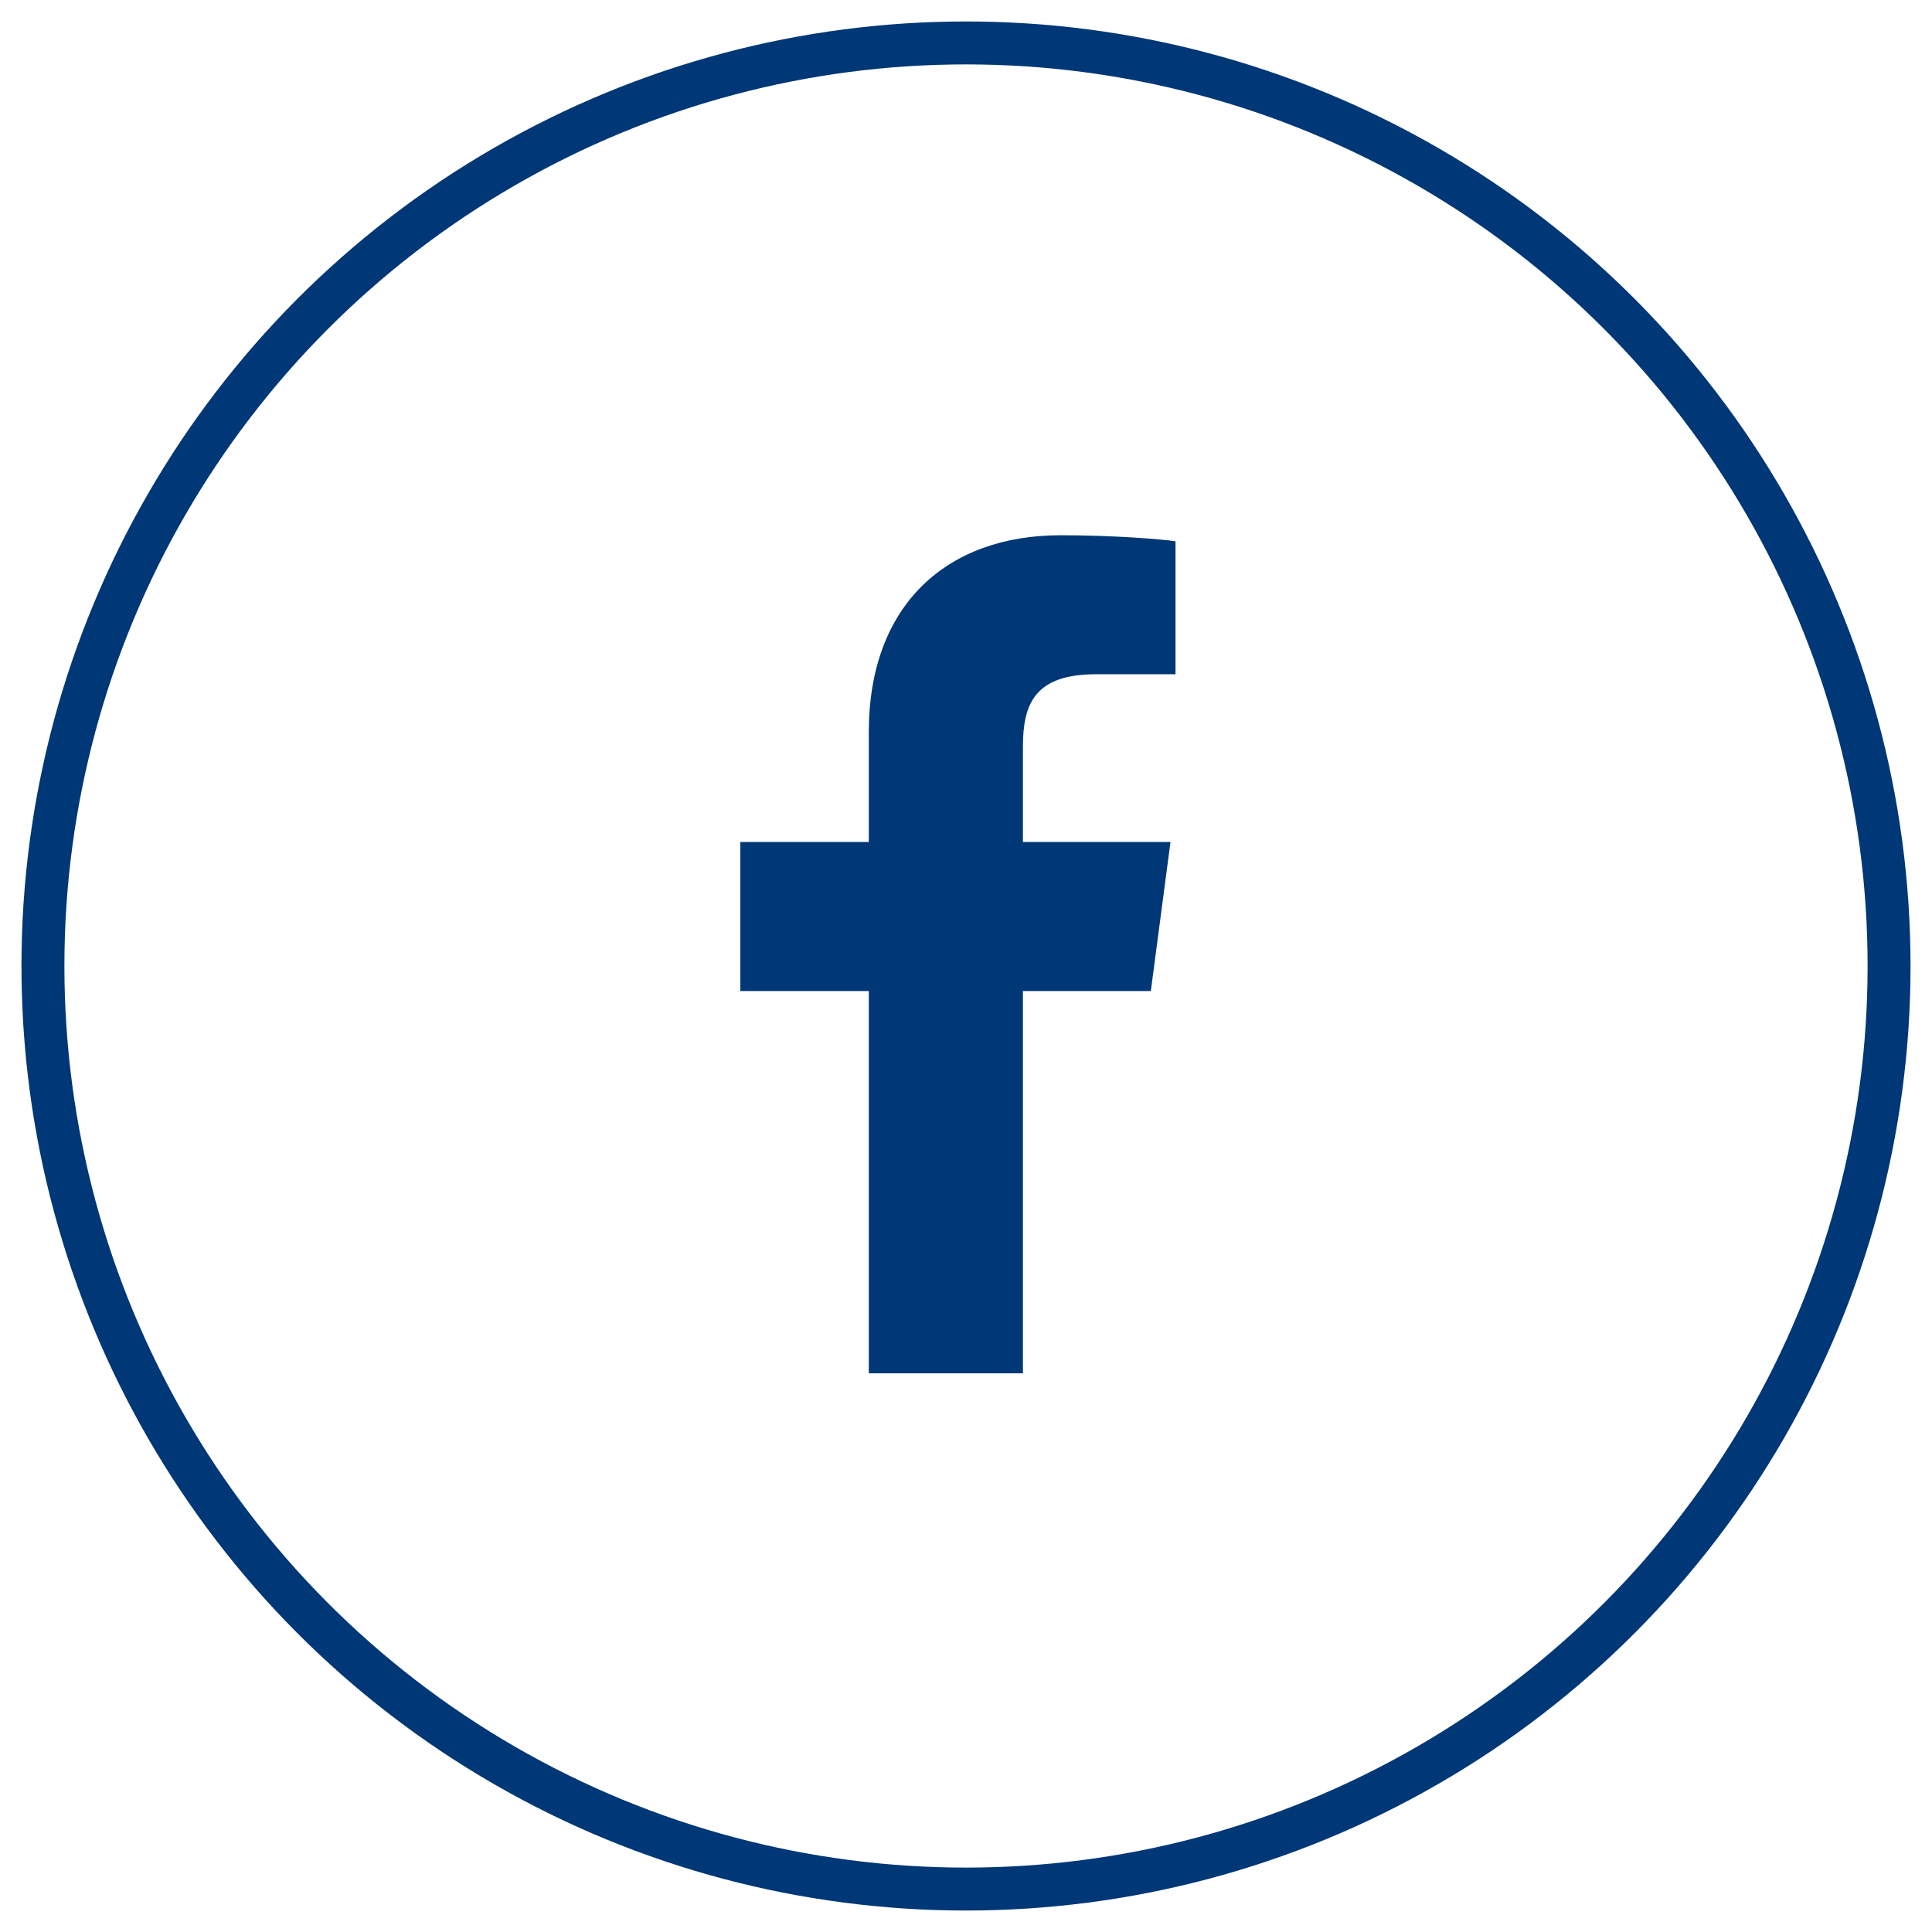
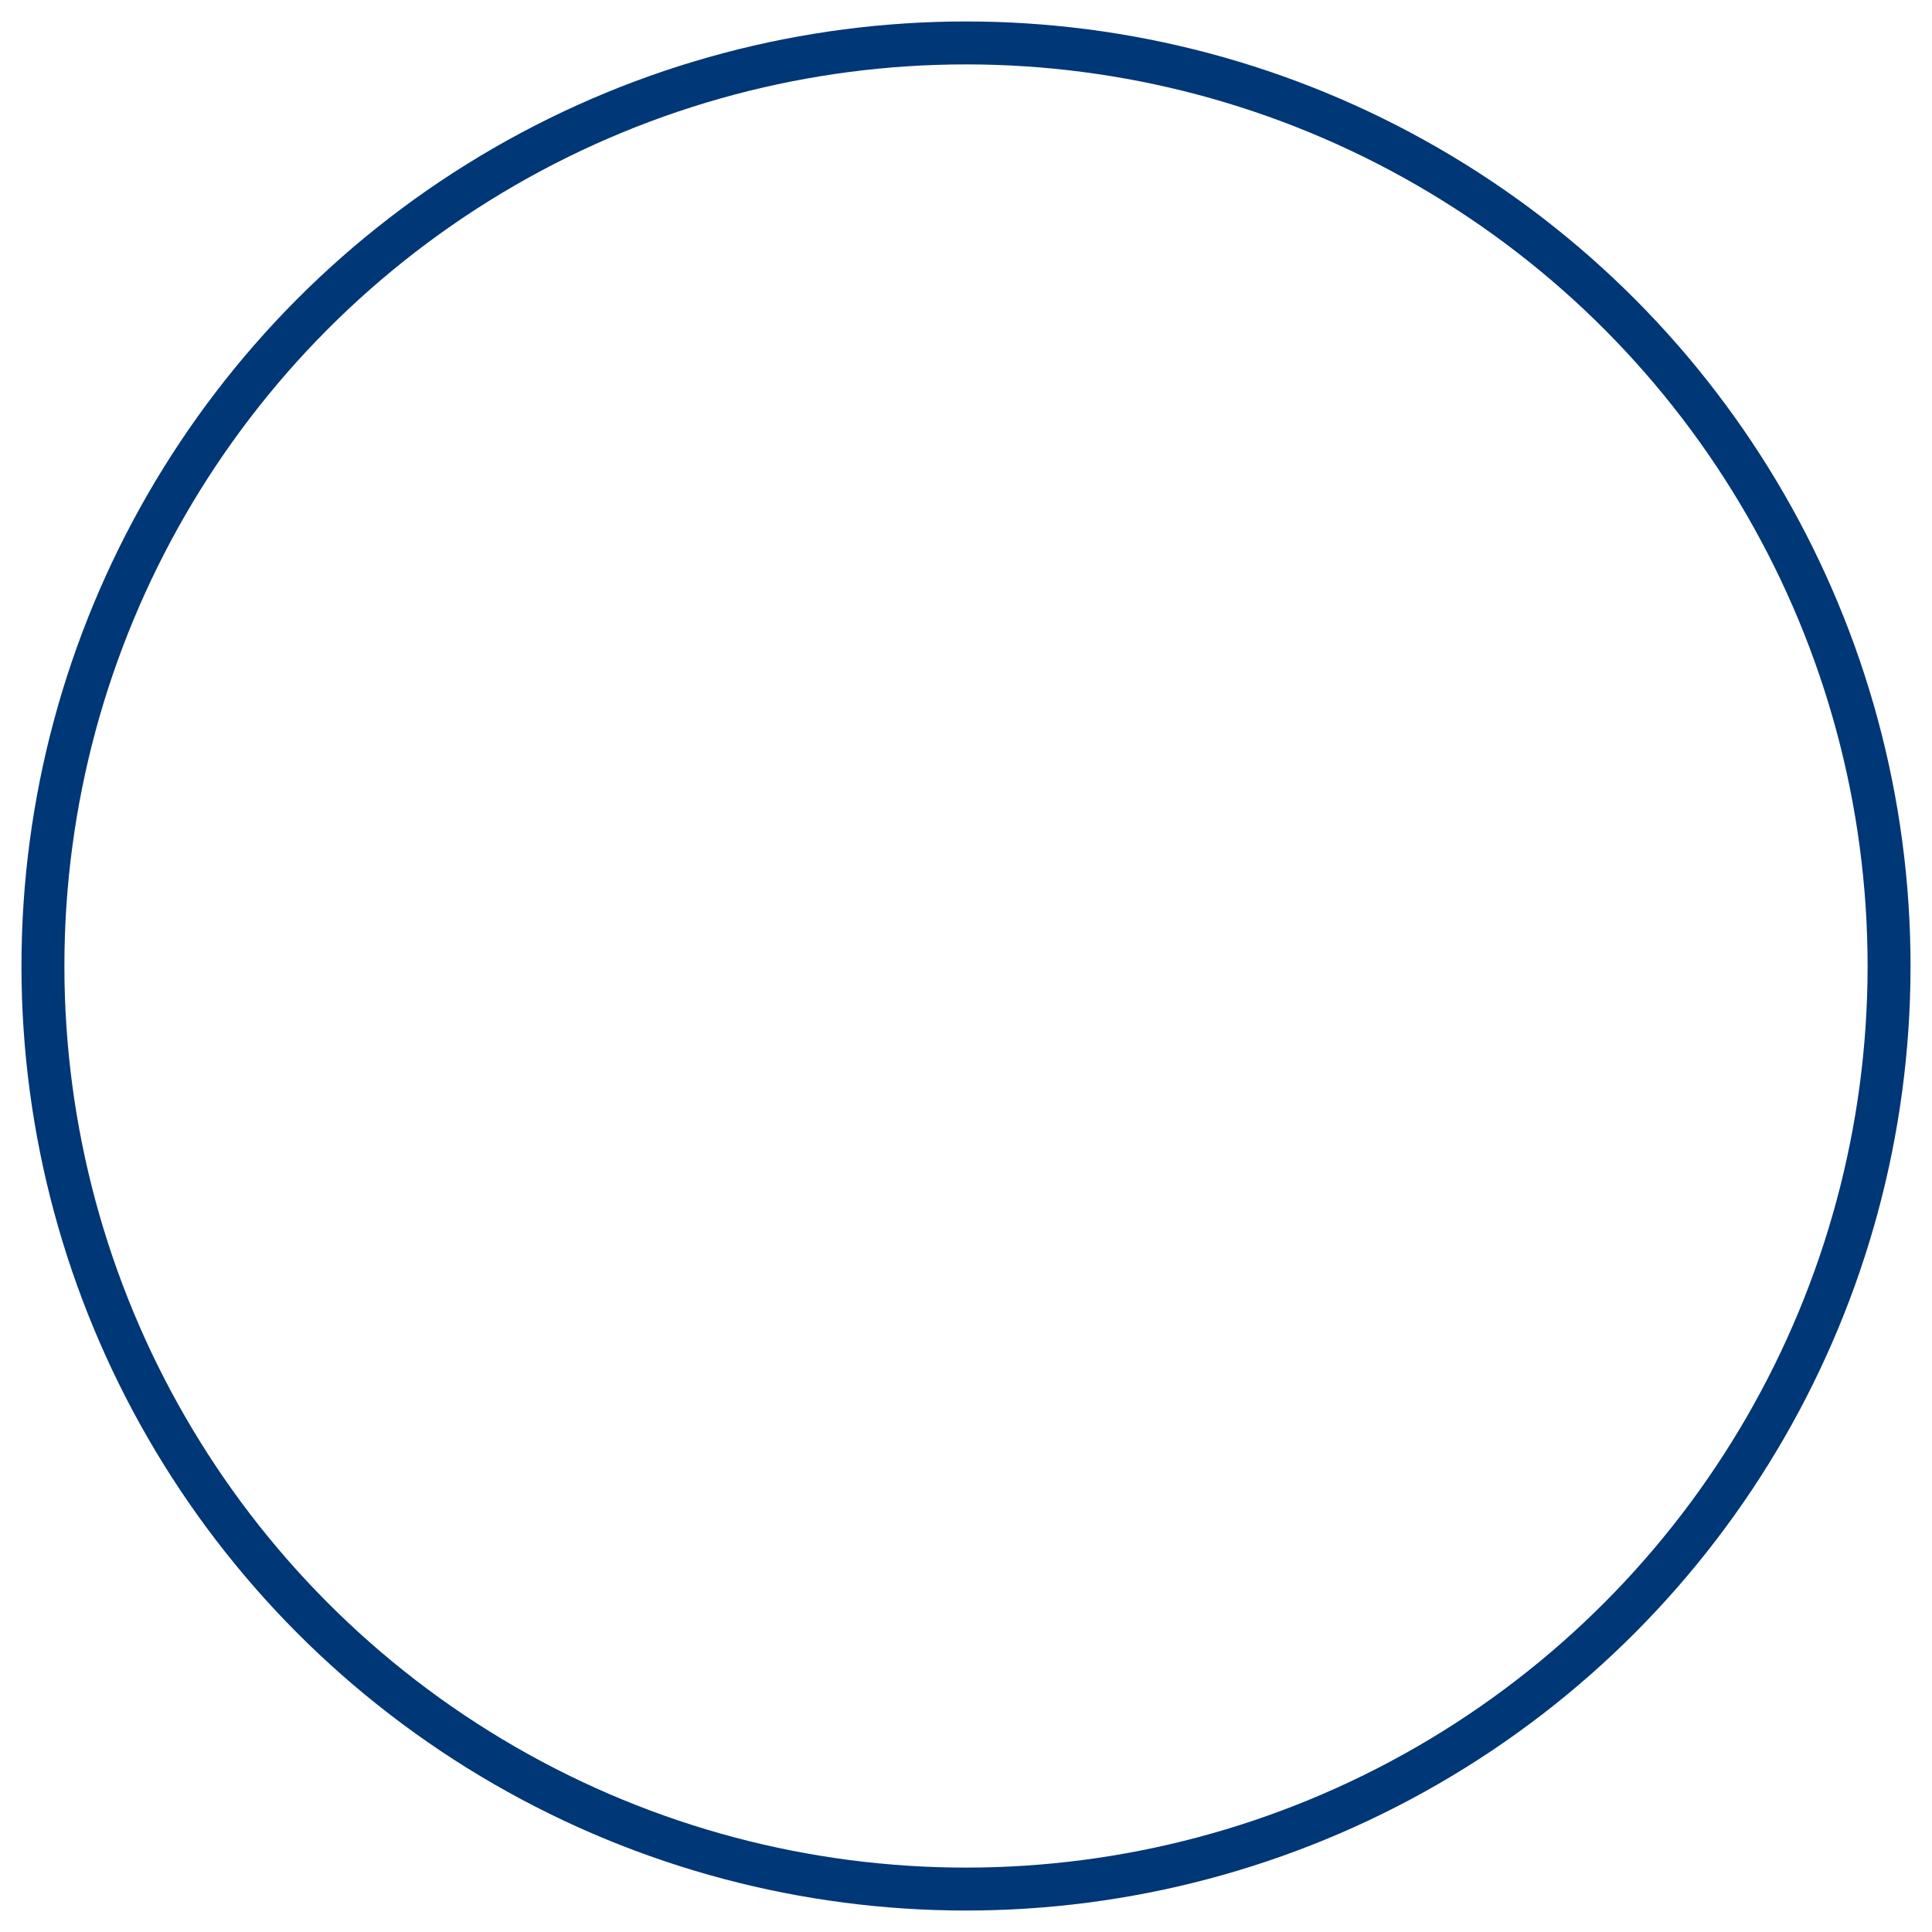
<svg xmlns="http://www.w3.org/2000/svg" width="45px" height="45px" viewBox="0 0 45 45" version="1.1">
  <title>E43A5202-39E4-4F81-A0C2-6188946D0AD8</title>
  <g id="Desktop" stroke="none" stroke-width="1" fill="none" fill-rule="evenodd">
    <g id="1-/-Homepage" transform="translate(-747, -4784)">
      <g id="Group-22" transform="translate(150, 4626)">
        <g id="Group-7" transform="translate(426, 159)">
          <g id="Group-4-Copy-3" transform="translate(172, 0)">
            <circle id="Oval" stroke="#003776" cx="21.5" cy="21.5" r="21.5" />
-             <path d="M22.826,30.987 L22.826,22.083 L25.805,22.083 L26.263,18.611 L22.826,18.611 L22.826,16.394 C22.826,15.397 23.095,14.704 24.538,14.704 L26.38,14.704 L26.38,11.607 C26.063,11.561 24.972,11.467 23.705,11.467 C21.054,11.467 19.236,13.086 19.236,16.054 L19.236,18.611 L16.244,18.611 L16.244,22.083 L19.236,22.083 L19.236,30.987 L22.826,30.987 Z" id="" fill="#003776" fill-rule="nonzero" />
          </g>
        </g>
      </g>
    </g>
  </g>
</svg>